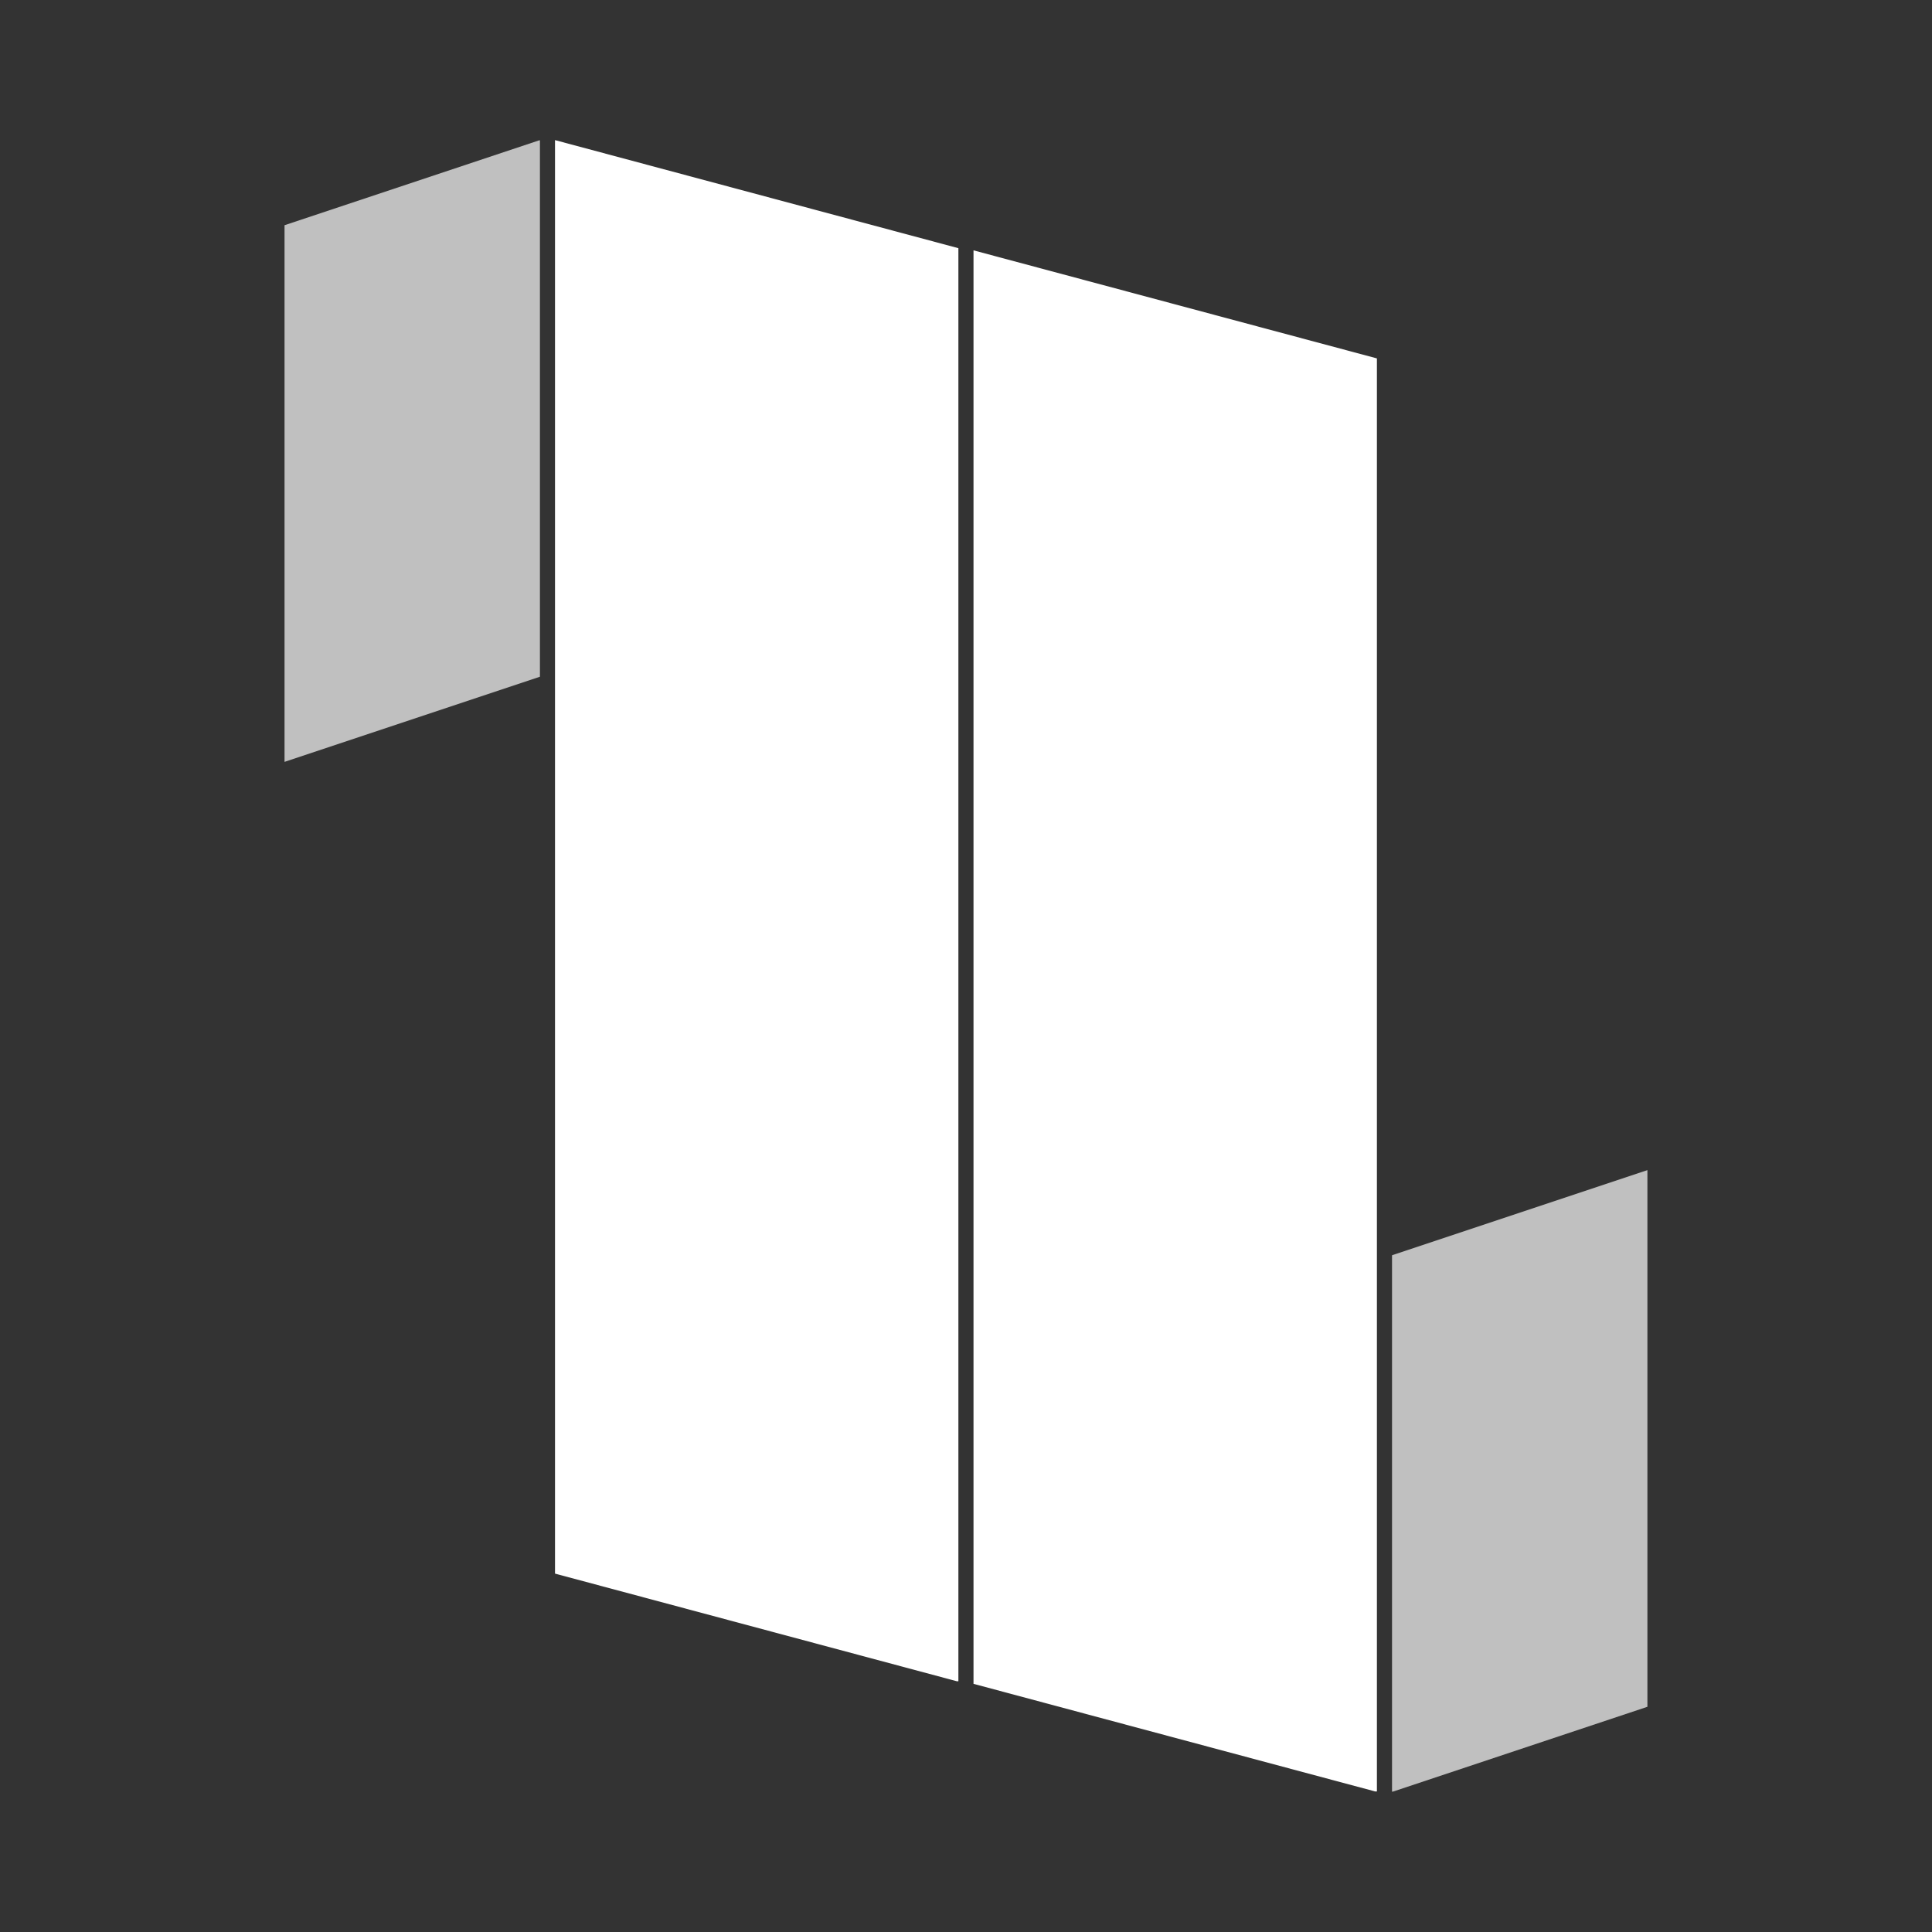
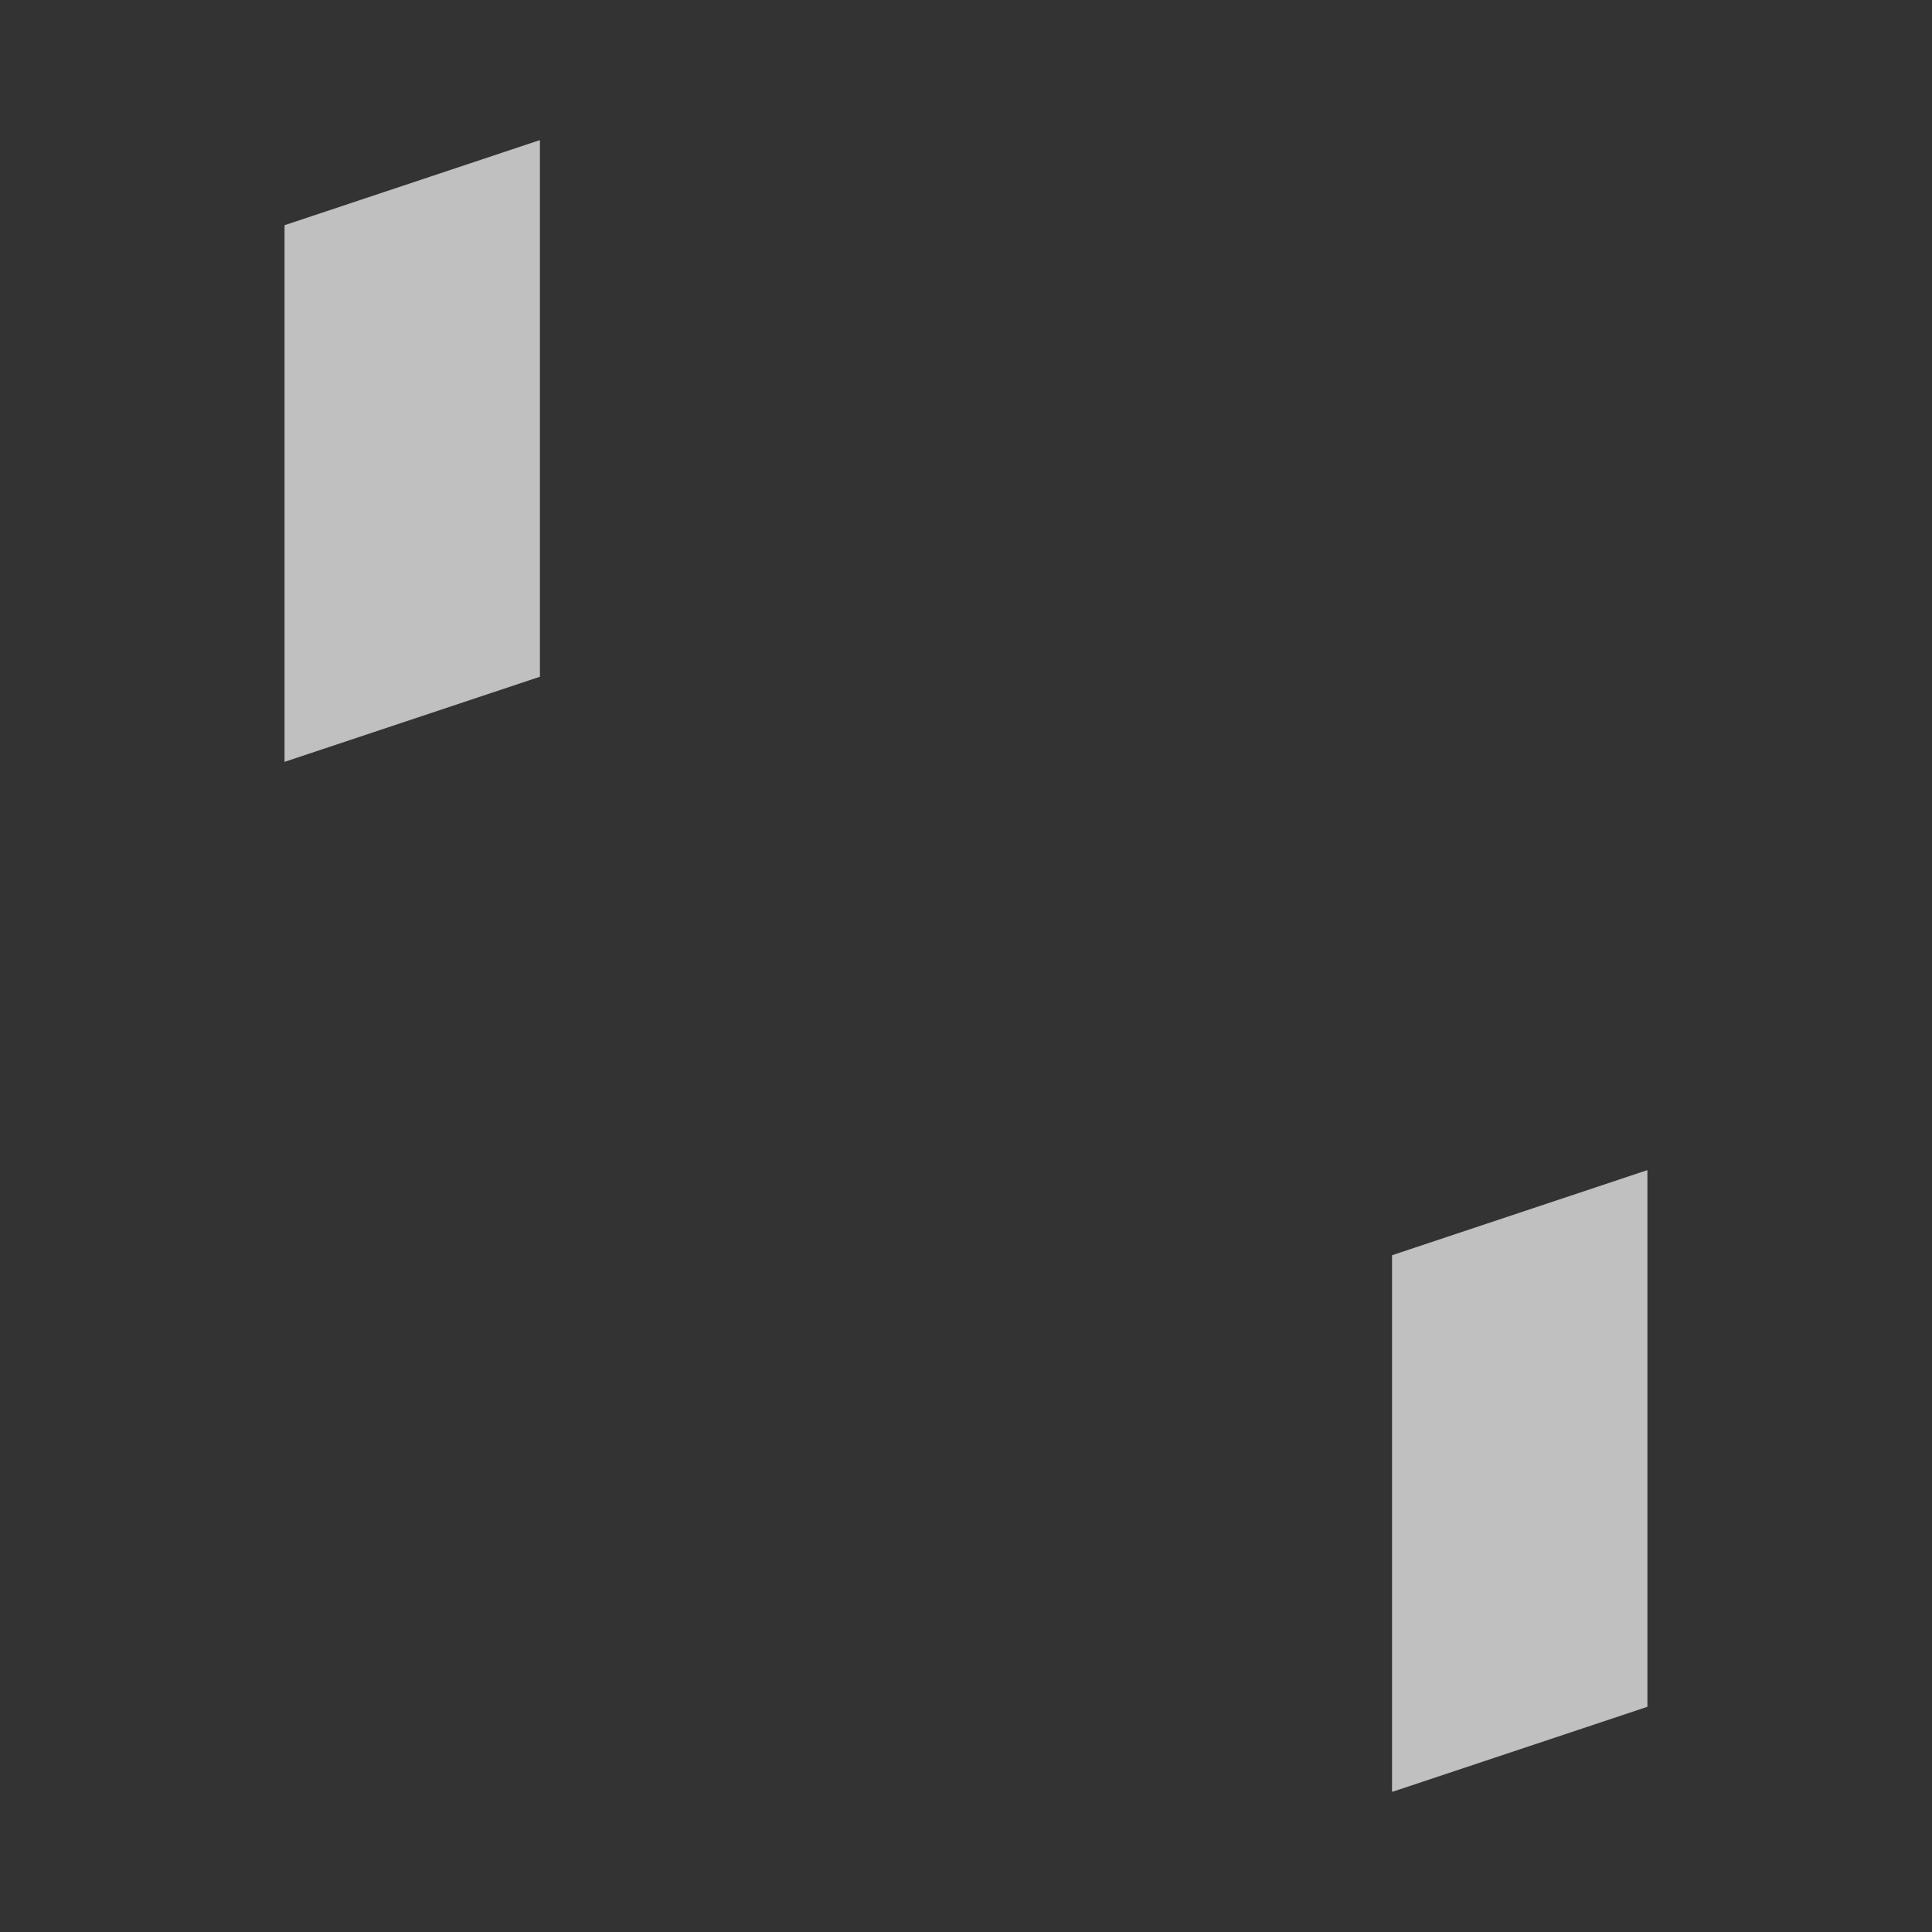
<svg xmlns="http://www.w3.org/2000/svg" width="500" height="500" version="1.0" viewBox="0 0 375 375">
  <rect x="0" y="0" width="375" height="375" fill="#333333" stroke="none" />
  <defs>
    <clipPath id="a">
-       <path d="M107.727 27.195h78.296v299.438h-78.296Zm0 0" />
-     </clipPath>
+       </clipPath>
    <clipPath id="b">
      <path d="M186.023 48.172V326.41l-78.296-20.973V27.195Zm0 0" />
    </clipPath>
    <clipPath id="d">
      <path d="M.727.195h78.296v299.438H.727Zm0 0" />
    </clipPath>
    <clipPath id="e">
      <path d="M79.023 21.172V299.41L.727 278.437V.195Zm0 0" />
    </clipPath>
    <clipPath id="c">
      <path d="M0 0h80v300H0z" />
    </clipPath>
    <clipPath id="f">
      <path d="M55.227 27.047H104.8v120.832H55.227Zm0 0" />
    </clipPath>
    <clipPath id="g">
      <path d="M55.227 43.715v104.164l49.574-16.524V27.188Zm0 0" />
    </clipPath>
    <clipPath id="i">
      <path d="M.227.121H49.8V120.88H.227Zm0 0" />
    </clipPath>
    <clipPath id="j">
      <path d="M.227 16.715v104.164L49.8 104.355V.187Zm0 0" />
    </clipPath>
    <clipPath id="h">
      <path d="M0 0h50v121H0z" />
    </clipPath>
    <clipPath id="k">
      <path d="M270.191 227.121h49.57V347.95h-49.57Zm0 0" />
    </clipPath>
    <clipPath id="l">
      <path d="M319.762 331.285V227.121l-49.57 16.524v104.164Zm0 0" />
    </clipPath>
    <clipPath id="n">
      <path d="M.191.121h49.57V120.95H.192Zm0 0" />
    </clipPath>
    <clipPath id="o">
      <path d="M49.762 104.285V.121L.192 16.645v104.164Zm0 0" />
    </clipPath>
    <clipPath id="m">
      <path d="M0 0h50v121H0z" />
    </clipPath>
    <clipPath id="p">
-       <path d="M188.957 48.594h78.3V348h-78.3Zm0 0" />
-     </clipPath>
+       </clipPath>
    <clipPath id="q">
      <path d="M267.258 69.566V347.81l-78.301-20.977V48.594Zm0 0" />
    </clipPath>
    <clipPath id="s">
      <path d="M.957.594h78.3V300H.958Zm0 0" />
    </clipPath>
    <clipPath id="t">
      <path d="M79.258 21.566V299.81L.957 278.832V.594Zm0 0" />
    </clipPath>
    <clipPath id="r">
      <path d="M0 0h80v300H0z" />
    </clipPath>
  </defs>
  <g clip-path="url(#a)">
    <g clip-path="url(#b)">
      <g clip-path="url(#c)" transform="translate(107 27)">
        <g clip-path="url(#d)">
          <g clip-path="url(#e)">
            <path fill="#fff" d="M79.023.195v299.133H.727V.195Zm0 0" />
          </g>
        </g>
      </g>
    </g>
  </g>
  <g clip-path="url(#f)">
    <g clip-path="url(#g)">
      <g clip-path="url(#h)" transform="translate(55 27)">
        <g clip-path="url(#i)">
          <g clip-path="url(#j)">
            <path fill="silver" d="M.227 120.879V.242H49.8V120.88Zm0 0" />
          </g>
        </g>
      </g>
    </g>
  </g>
  <g clip-path="url(#k)">
    <g clip-path="url(#l)">
      <g clip-path="url(#m)" transform="translate(270 227)">
        <g clip-path="url(#n)">
          <g clip-path="url(#o)">
            <path fill="silver" d="M49.762.121v120.637H.192V.12Zm0 0" />
          </g>
        </g>
      </g>
    </g>
  </g>
  <g clip-path="url(#p)">
    <g clip-path="url(#q)">
      <g clip-path="url(#r)" transform="translate(188 48)">
        <g clip-path="url(#s)">
          <g clip-path="url(#t)">
            <path fill="#fff" d="M79.258.594v299.129H.957V.593Zm0 0" />
          </g>
        </g>
      </g>
    </g>
  </g>
</svg>